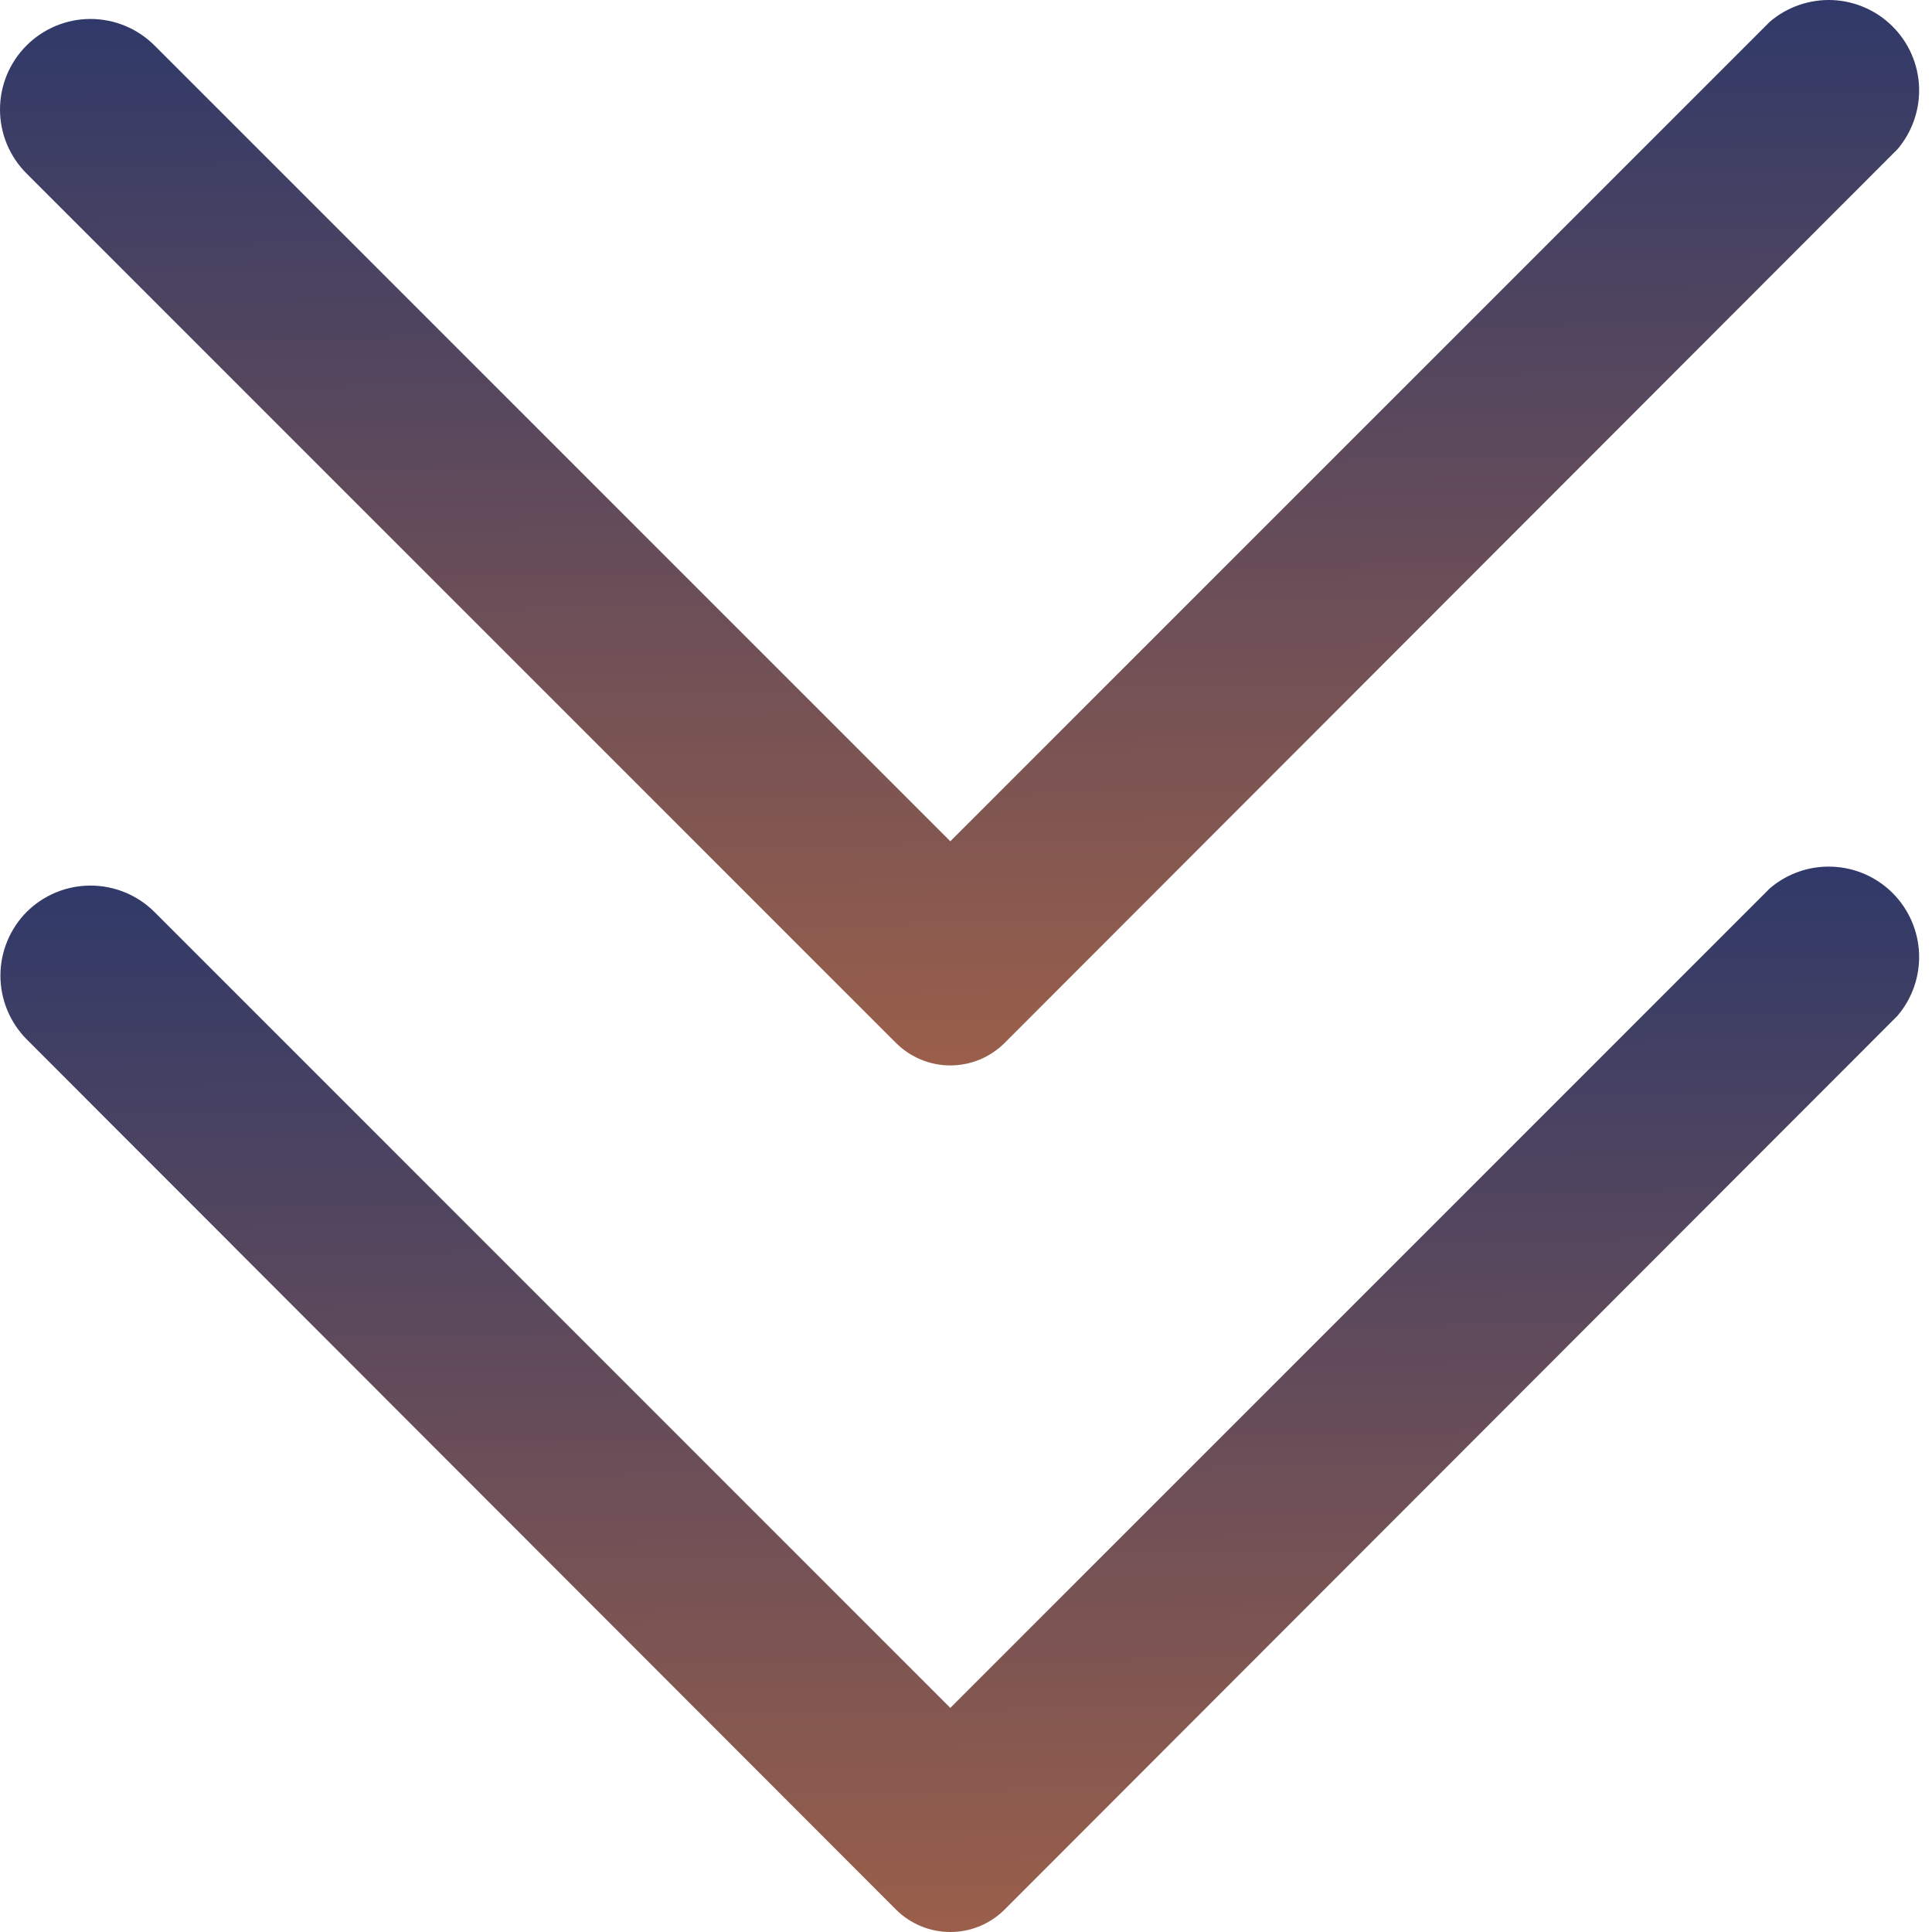
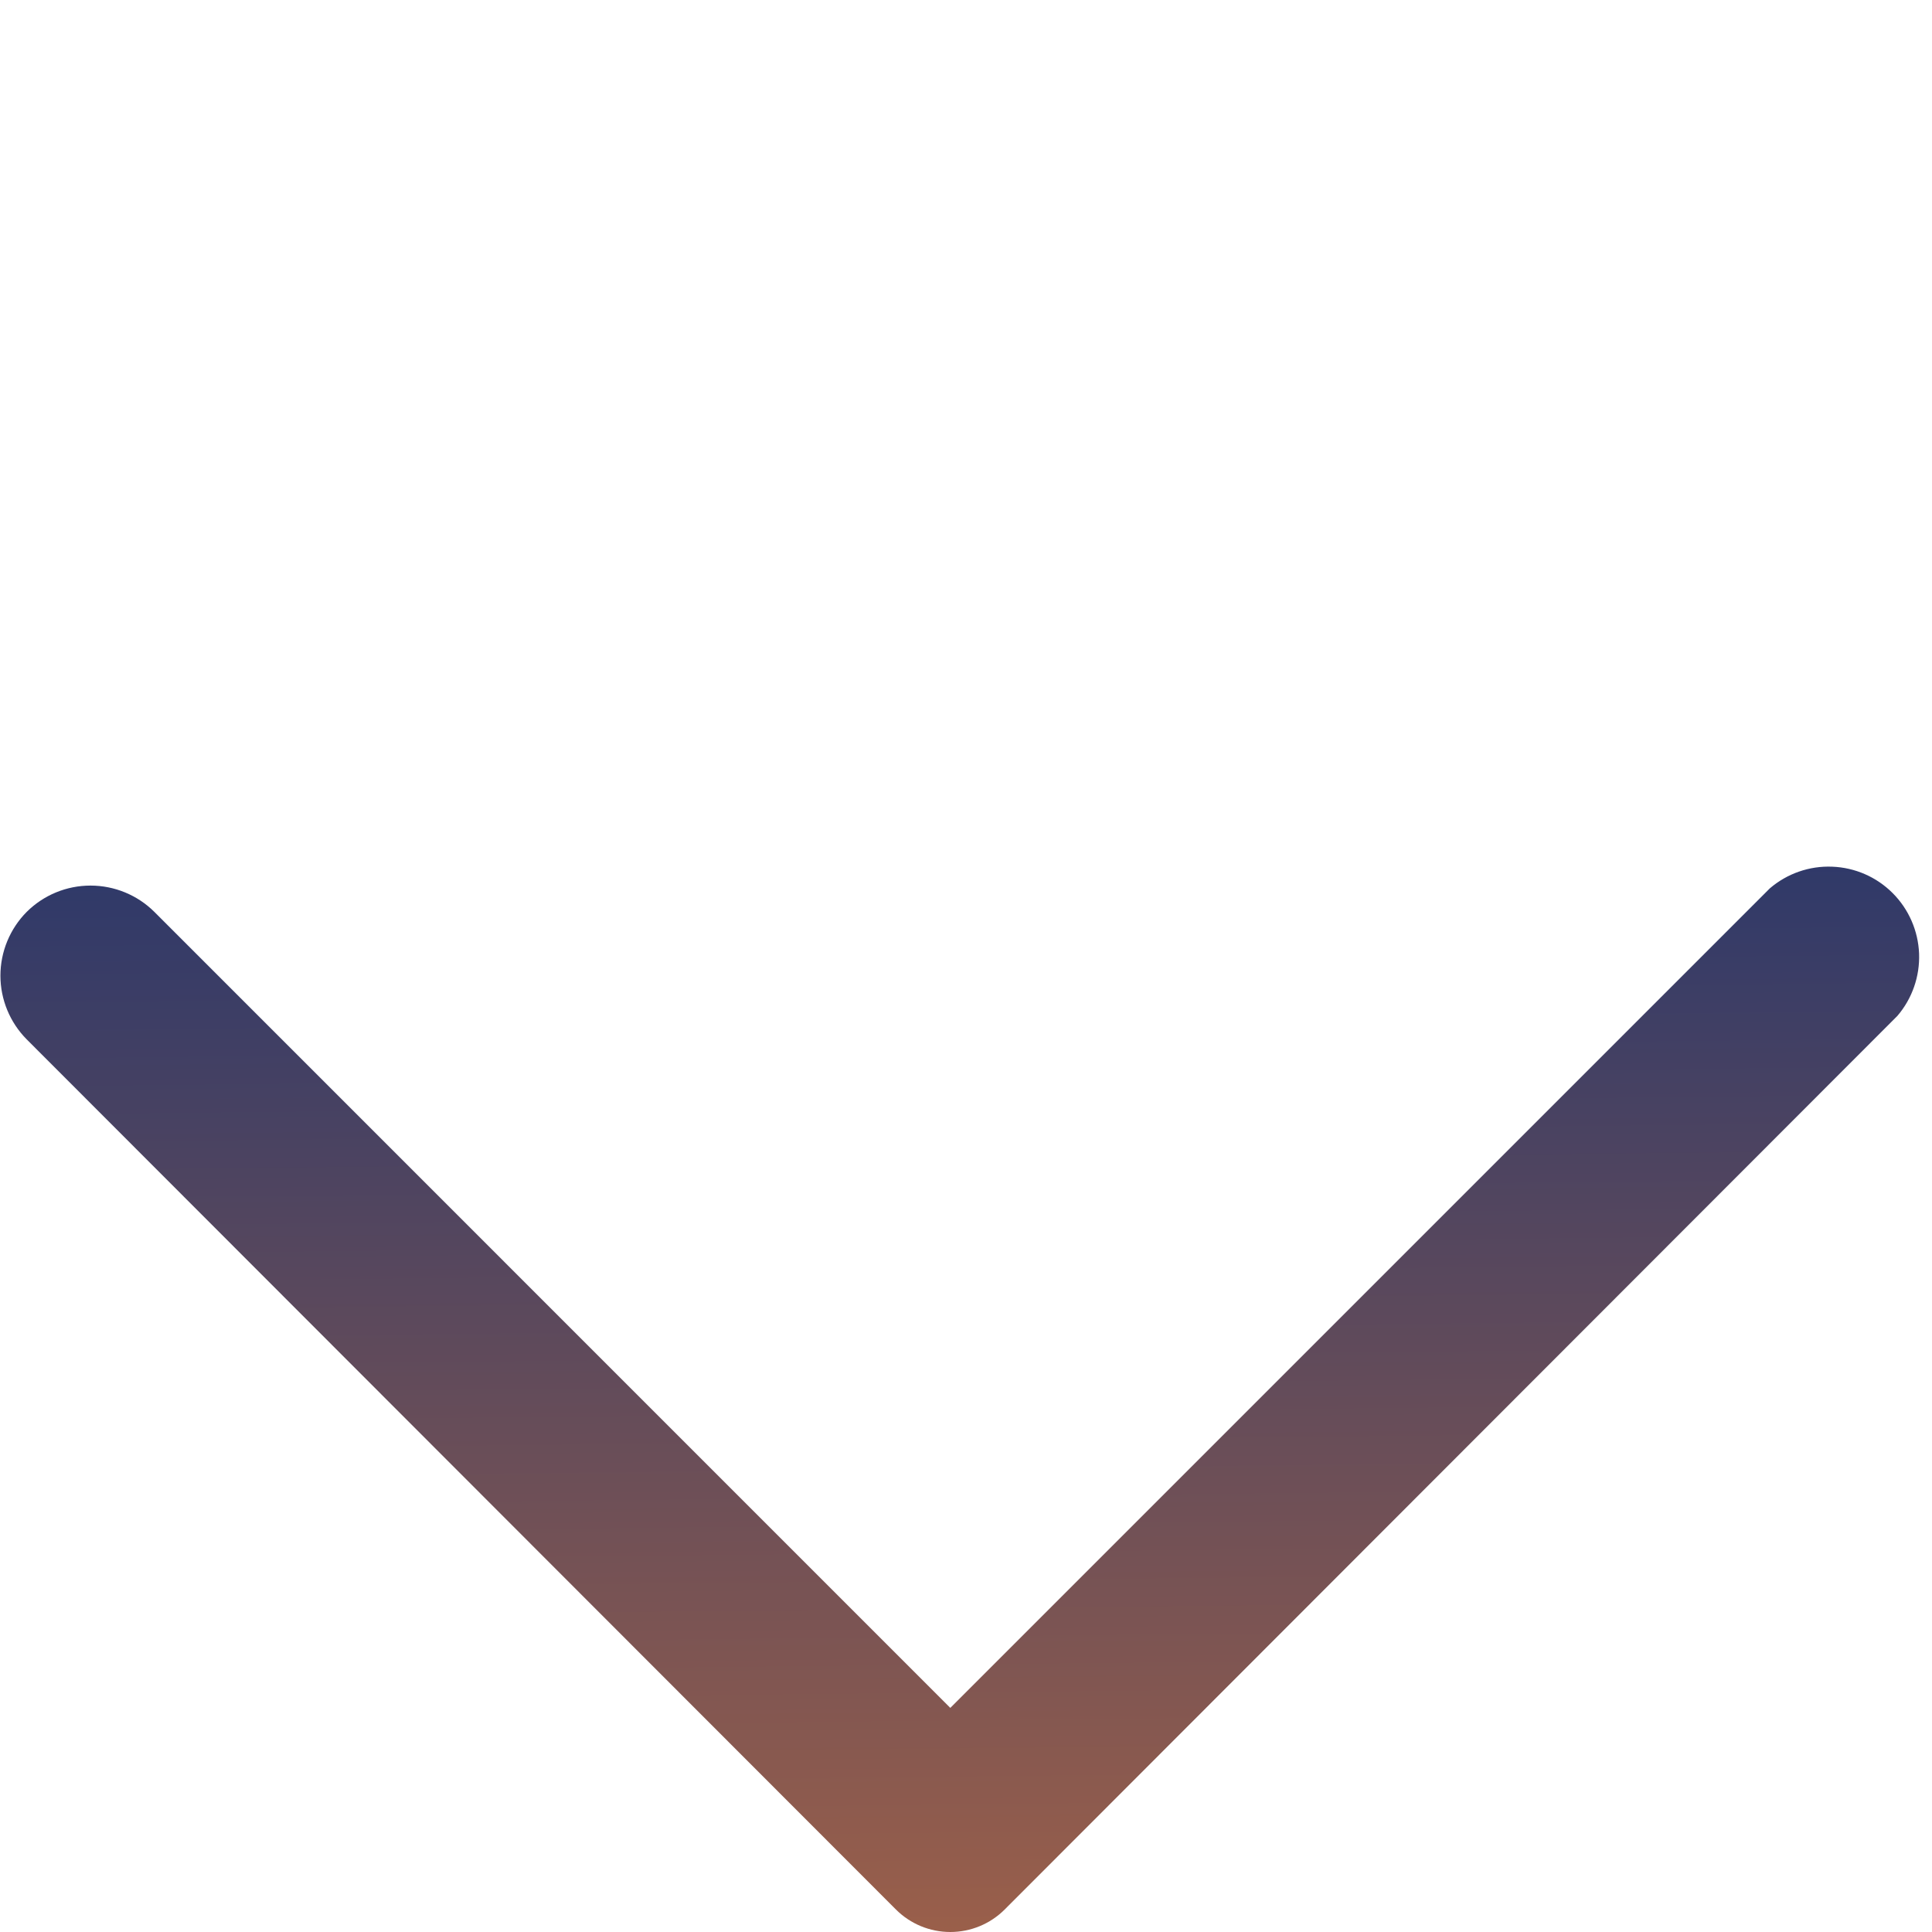
<svg xmlns="http://www.w3.org/2000/svg" width="32" height="32" viewBox="0 0 32 32" fill="none">
-   <path d="M16.639 17.275L31.427 2.473C31.672 2.186 31.8 1.817 31.786 1.44C31.771 1.063 31.615 0.706 31.348 0.439C31.081 0.172 30.724 0.016 30.347 0.001C29.97 -0.013 29.601 0.115 29.314 0.36L15.74 13.934L2.556 0.75C2.275 0.471 1.895 0.314 1.499 0.314C1.104 0.314 0.724 0.471 0.443 0.75C0.303 0.889 0.191 1.055 0.115 1.237C0.039 1.42 0 1.616 0 1.814C0 2.011 0.039 2.207 0.115 2.39C0.191 2.572 0.303 2.738 0.443 2.877L14.841 17.275C15.08 17.513 15.403 17.647 15.74 17.647C16.077 17.647 16.401 17.513 16.639 17.275Z" fill="url(#paint0_linear_4021_18213)" />
  <path d="M16.639 31.629L31.427 16.826C31.672 16.54 31.8 16.171 31.786 15.794C31.771 15.417 31.615 15.059 31.348 14.792C31.081 14.525 30.724 14.369 30.346 14.355C29.969 14.34 29.601 14.468 29.314 14.714L15.74 28.288L2.556 15.103C2.275 14.824 1.895 14.668 1.499 14.668C1.103 14.668 0.724 14.824 0.443 15.103C0.164 15.384 0.007 15.764 0.007 16.16C0.007 16.555 0.164 16.935 0.443 17.216L14.841 31.629C15.08 31.867 15.403 32 15.74 32C16.077 32 16.4 31.867 16.639 31.629Z" fill="url(#paint1_linear_4021_18213)" />
  <defs>
    <linearGradient id="paint0_linear_4021_18213" x1="15.893" y1="1.80635e-08" x2="16.23" y2="31.993" gradientUnits="userSpaceOnUse">
      <stop stop-color="#2F3969" />
      <stop offset="1" stop-color="#F17E31" />
    </linearGradient>
    <linearGradient id="paint1_linear_4021_18213" x1="15.897" y1="14.354" x2="16.234" y2="46.346" gradientUnits="userSpaceOnUse">
      <stop stop-color="#2F3969" />
      <stop offset="1" stop-color="#F17E31" />
    </linearGradient>
  </defs>
</svg>